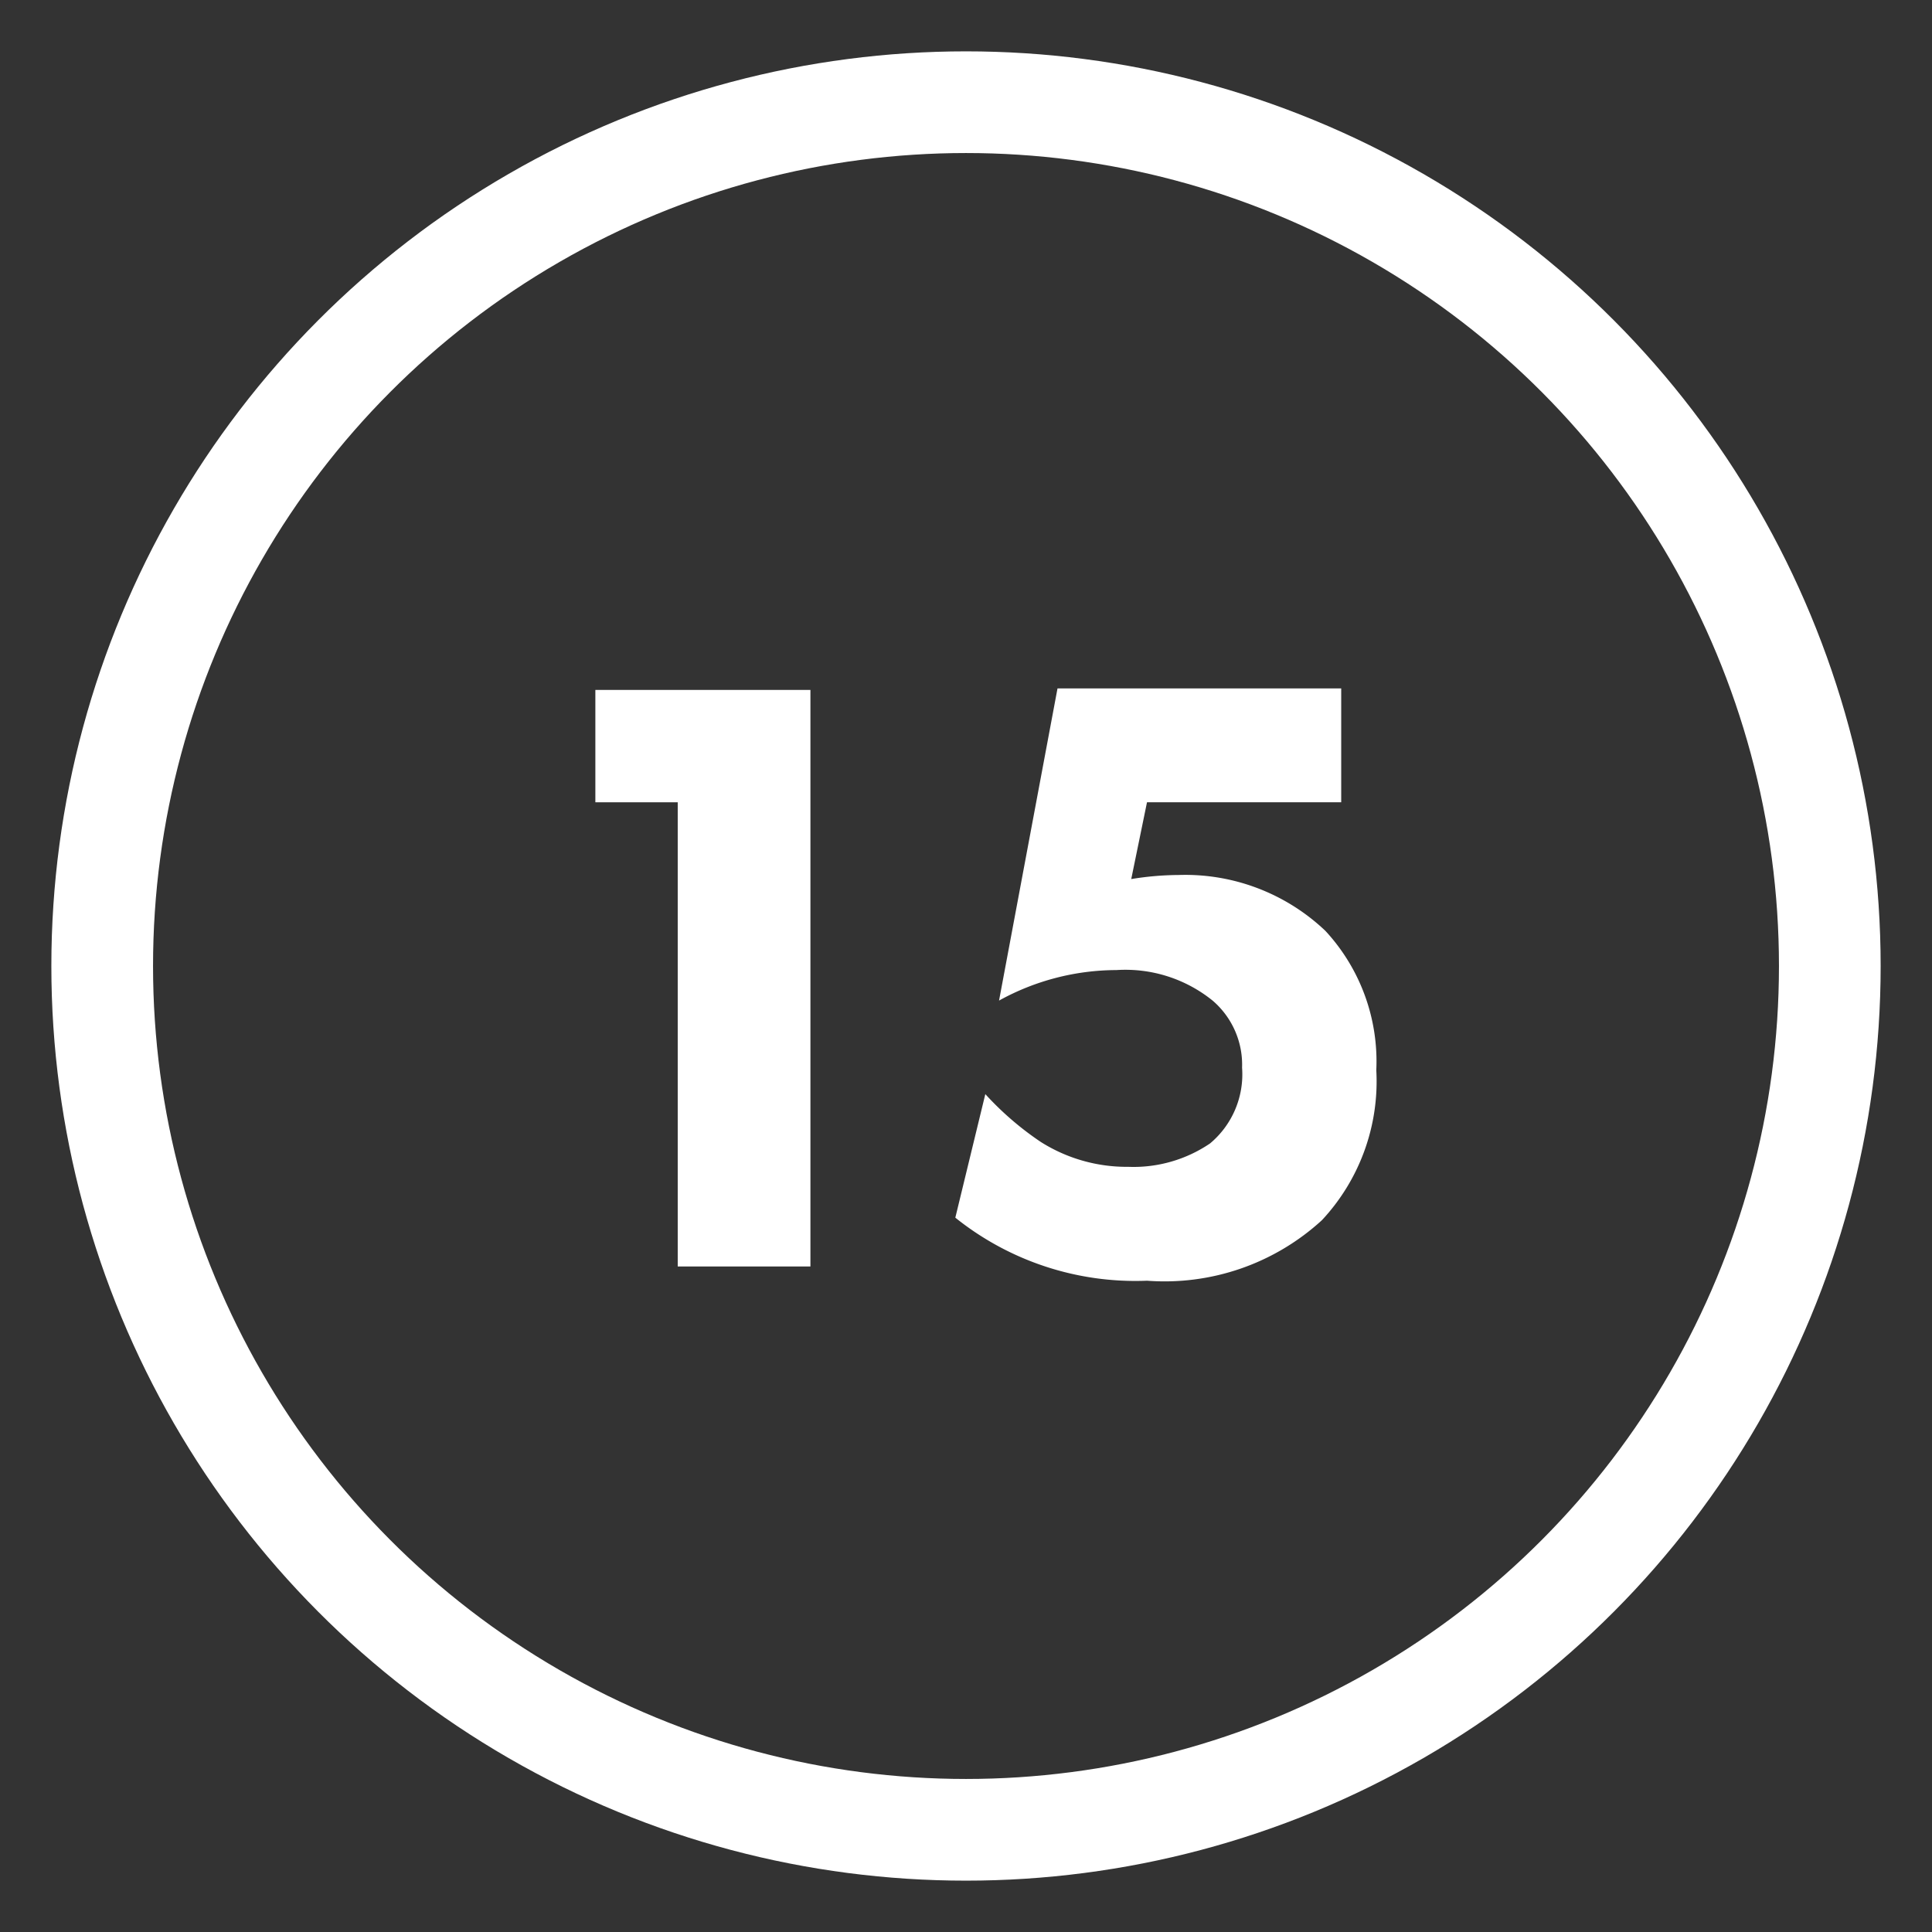
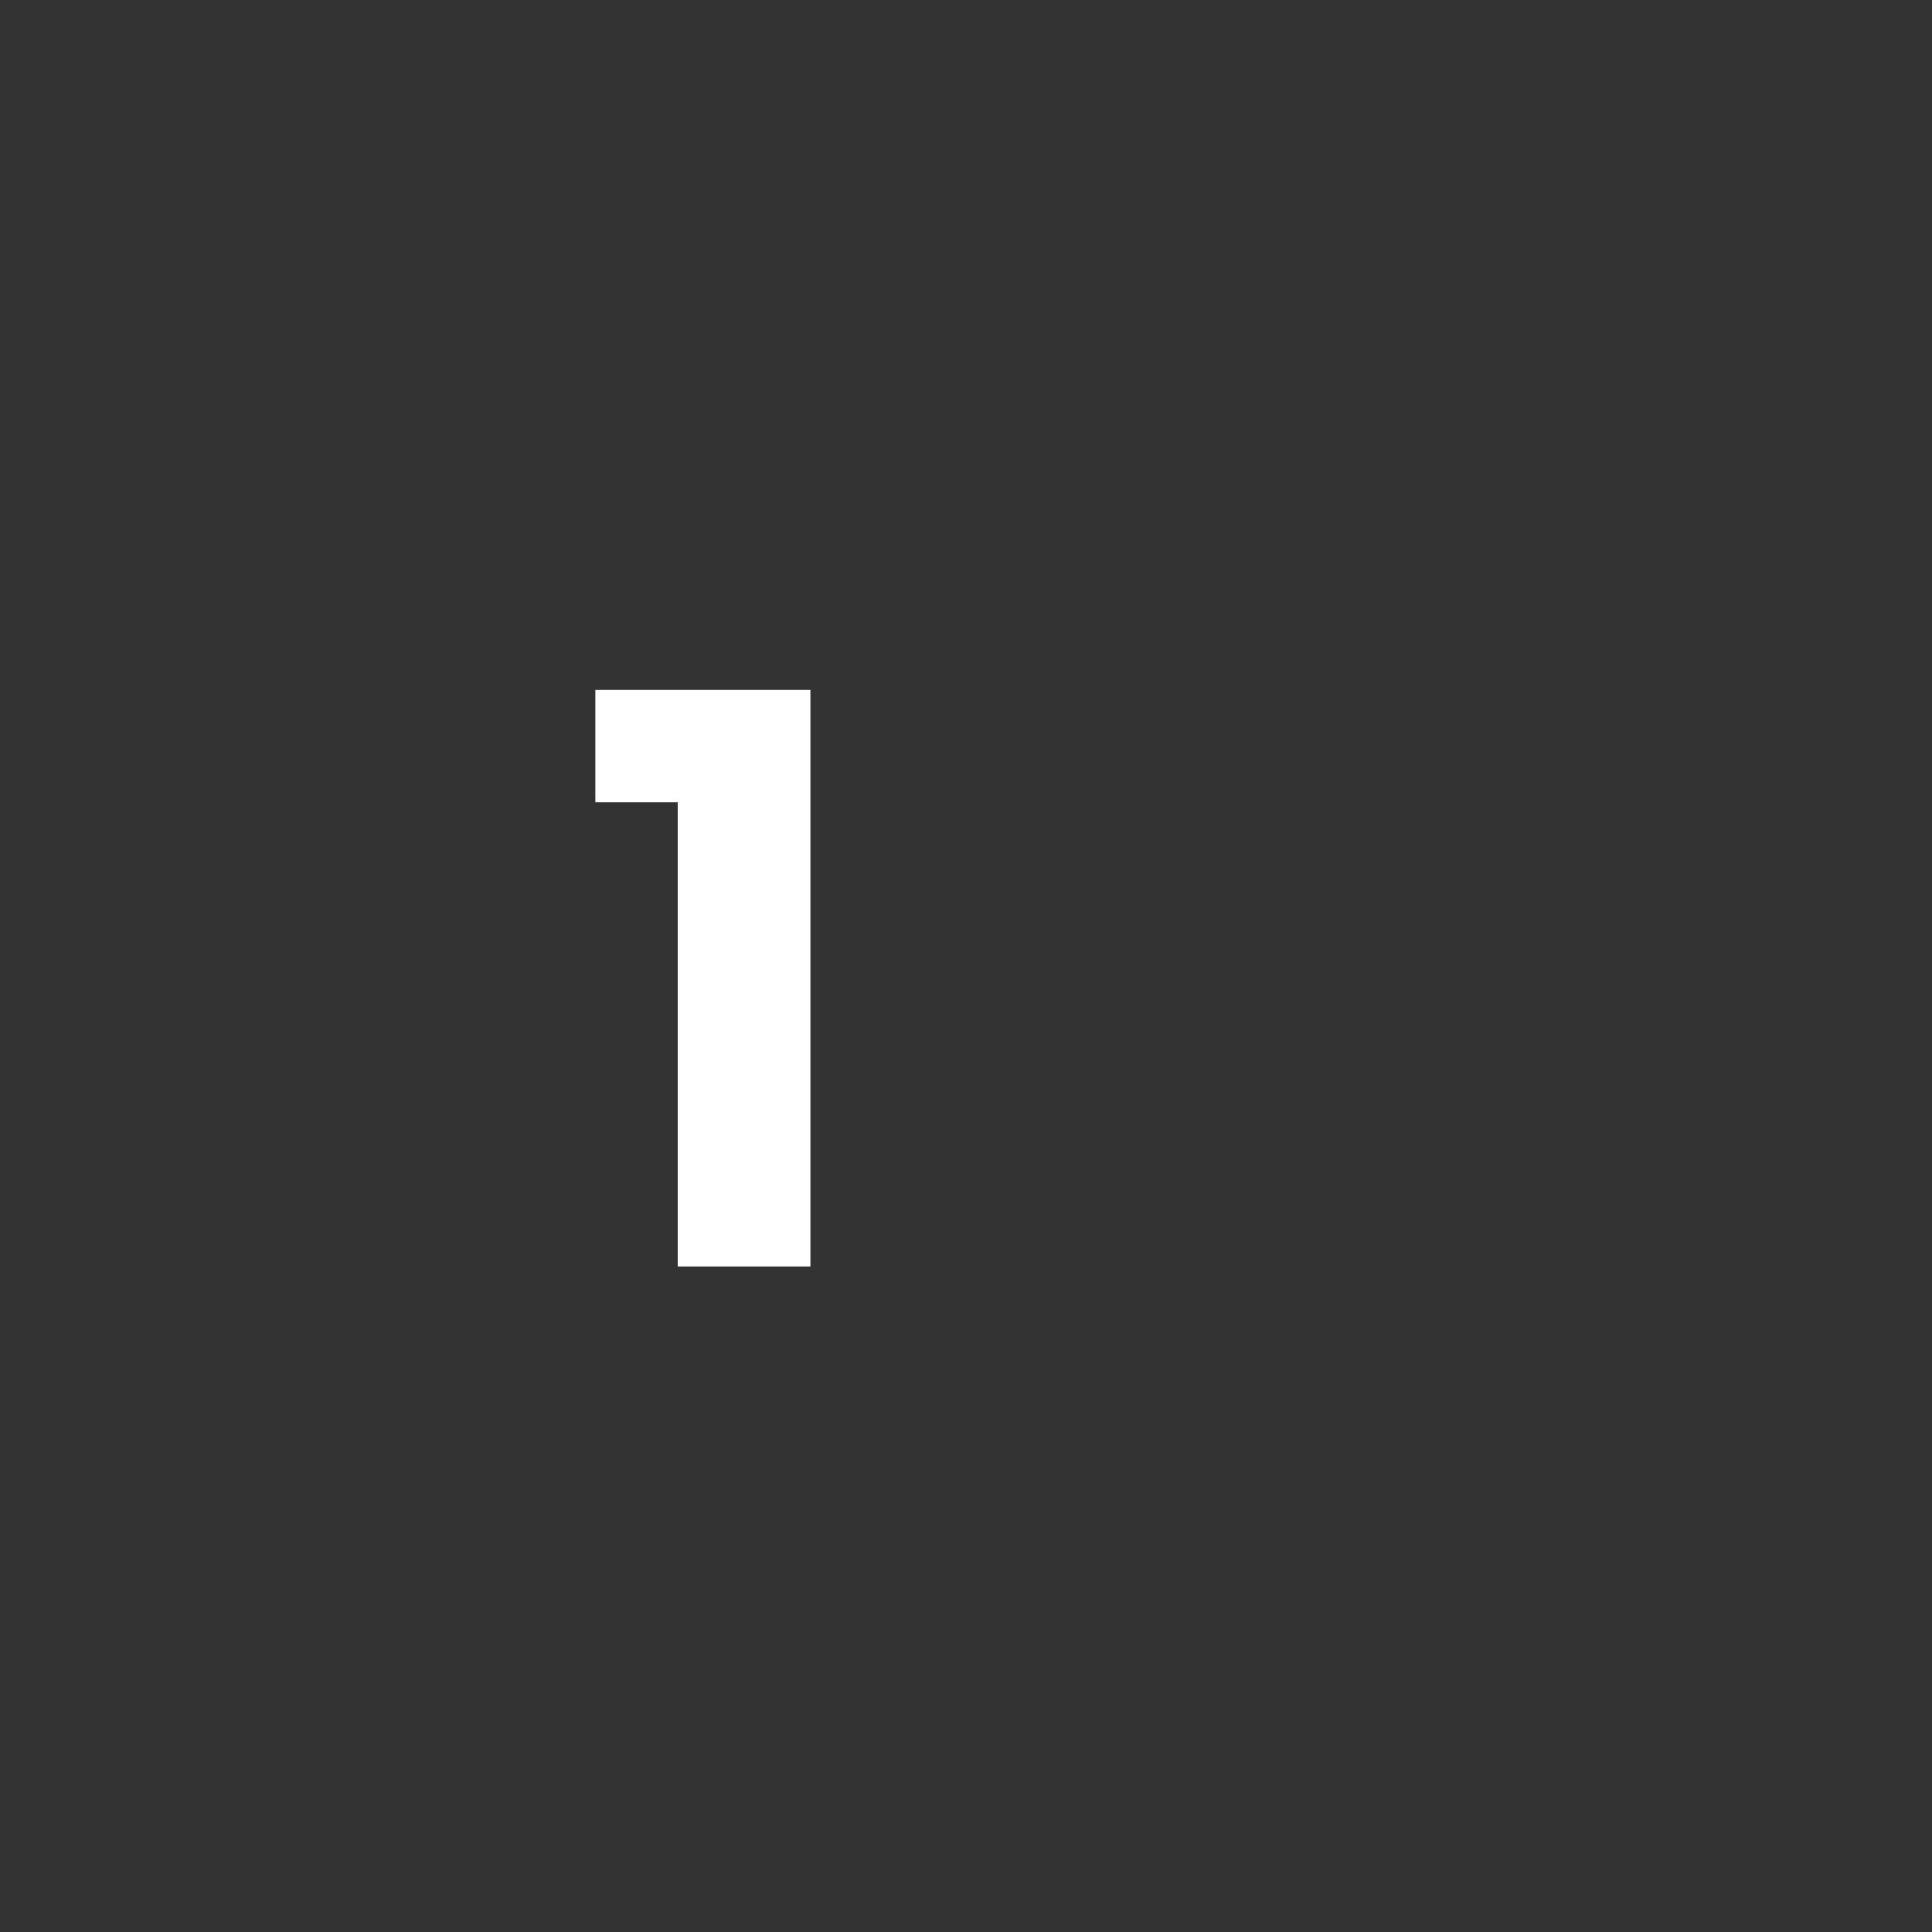
<svg xmlns="http://www.w3.org/2000/svg" viewBox="0 0 38 38">
  <rect x="0" y="0" width="38" height="38" fill="#333333" stroke="none" />
  <defs>
    <style>.cls-1,.cls-2{fill:none;}.cls-2{stroke:#fff;stroke-linecap:round;stroke-linejoin:round;stroke-width:2px;}.cls-3{fill:#fff;}</style>
  </defs>
  <g id="Calque_2" data-name="Calque 2">
    <g id="Contenu">
      <rect class="cls-1" width="38" height="38" />
-       <circle class="cls-2" cx="19" cy="19" r="16.99" />
      <path class="cls-3" d="M13.33,15.78H11.71V13.57h4.23V24.91H13.33Z" />
-       <path class="cls-3" d="M26.38,15.78H22.56l-.31,1.51a5.94,5.94,0,0,1,.93-.08,4,4,0,0,1,2.89,1.1,3.78,3.78,0,0,1,1,2.74A4,4,0,0,1,26,24a4.58,4.58,0,0,1-3.44,1.19,5.66,5.66,0,0,1-3.77-1.24l.59-2.43a6,6,0,0,0,1.09.94,3.16,3.16,0,0,0,1.72.49,2.68,2.68,0,0,0,1.61-.46A1.77,1.77,0,0,0,24.43,21a1.66,1.66,0,0,0-.58-1.32,2.73,2.73,0,0,0-1.89-.6,4.8,4.8,0,0,0-2.31.6l1.15-6.14h5.58Z" />
    </g>
  </g>
</svg>